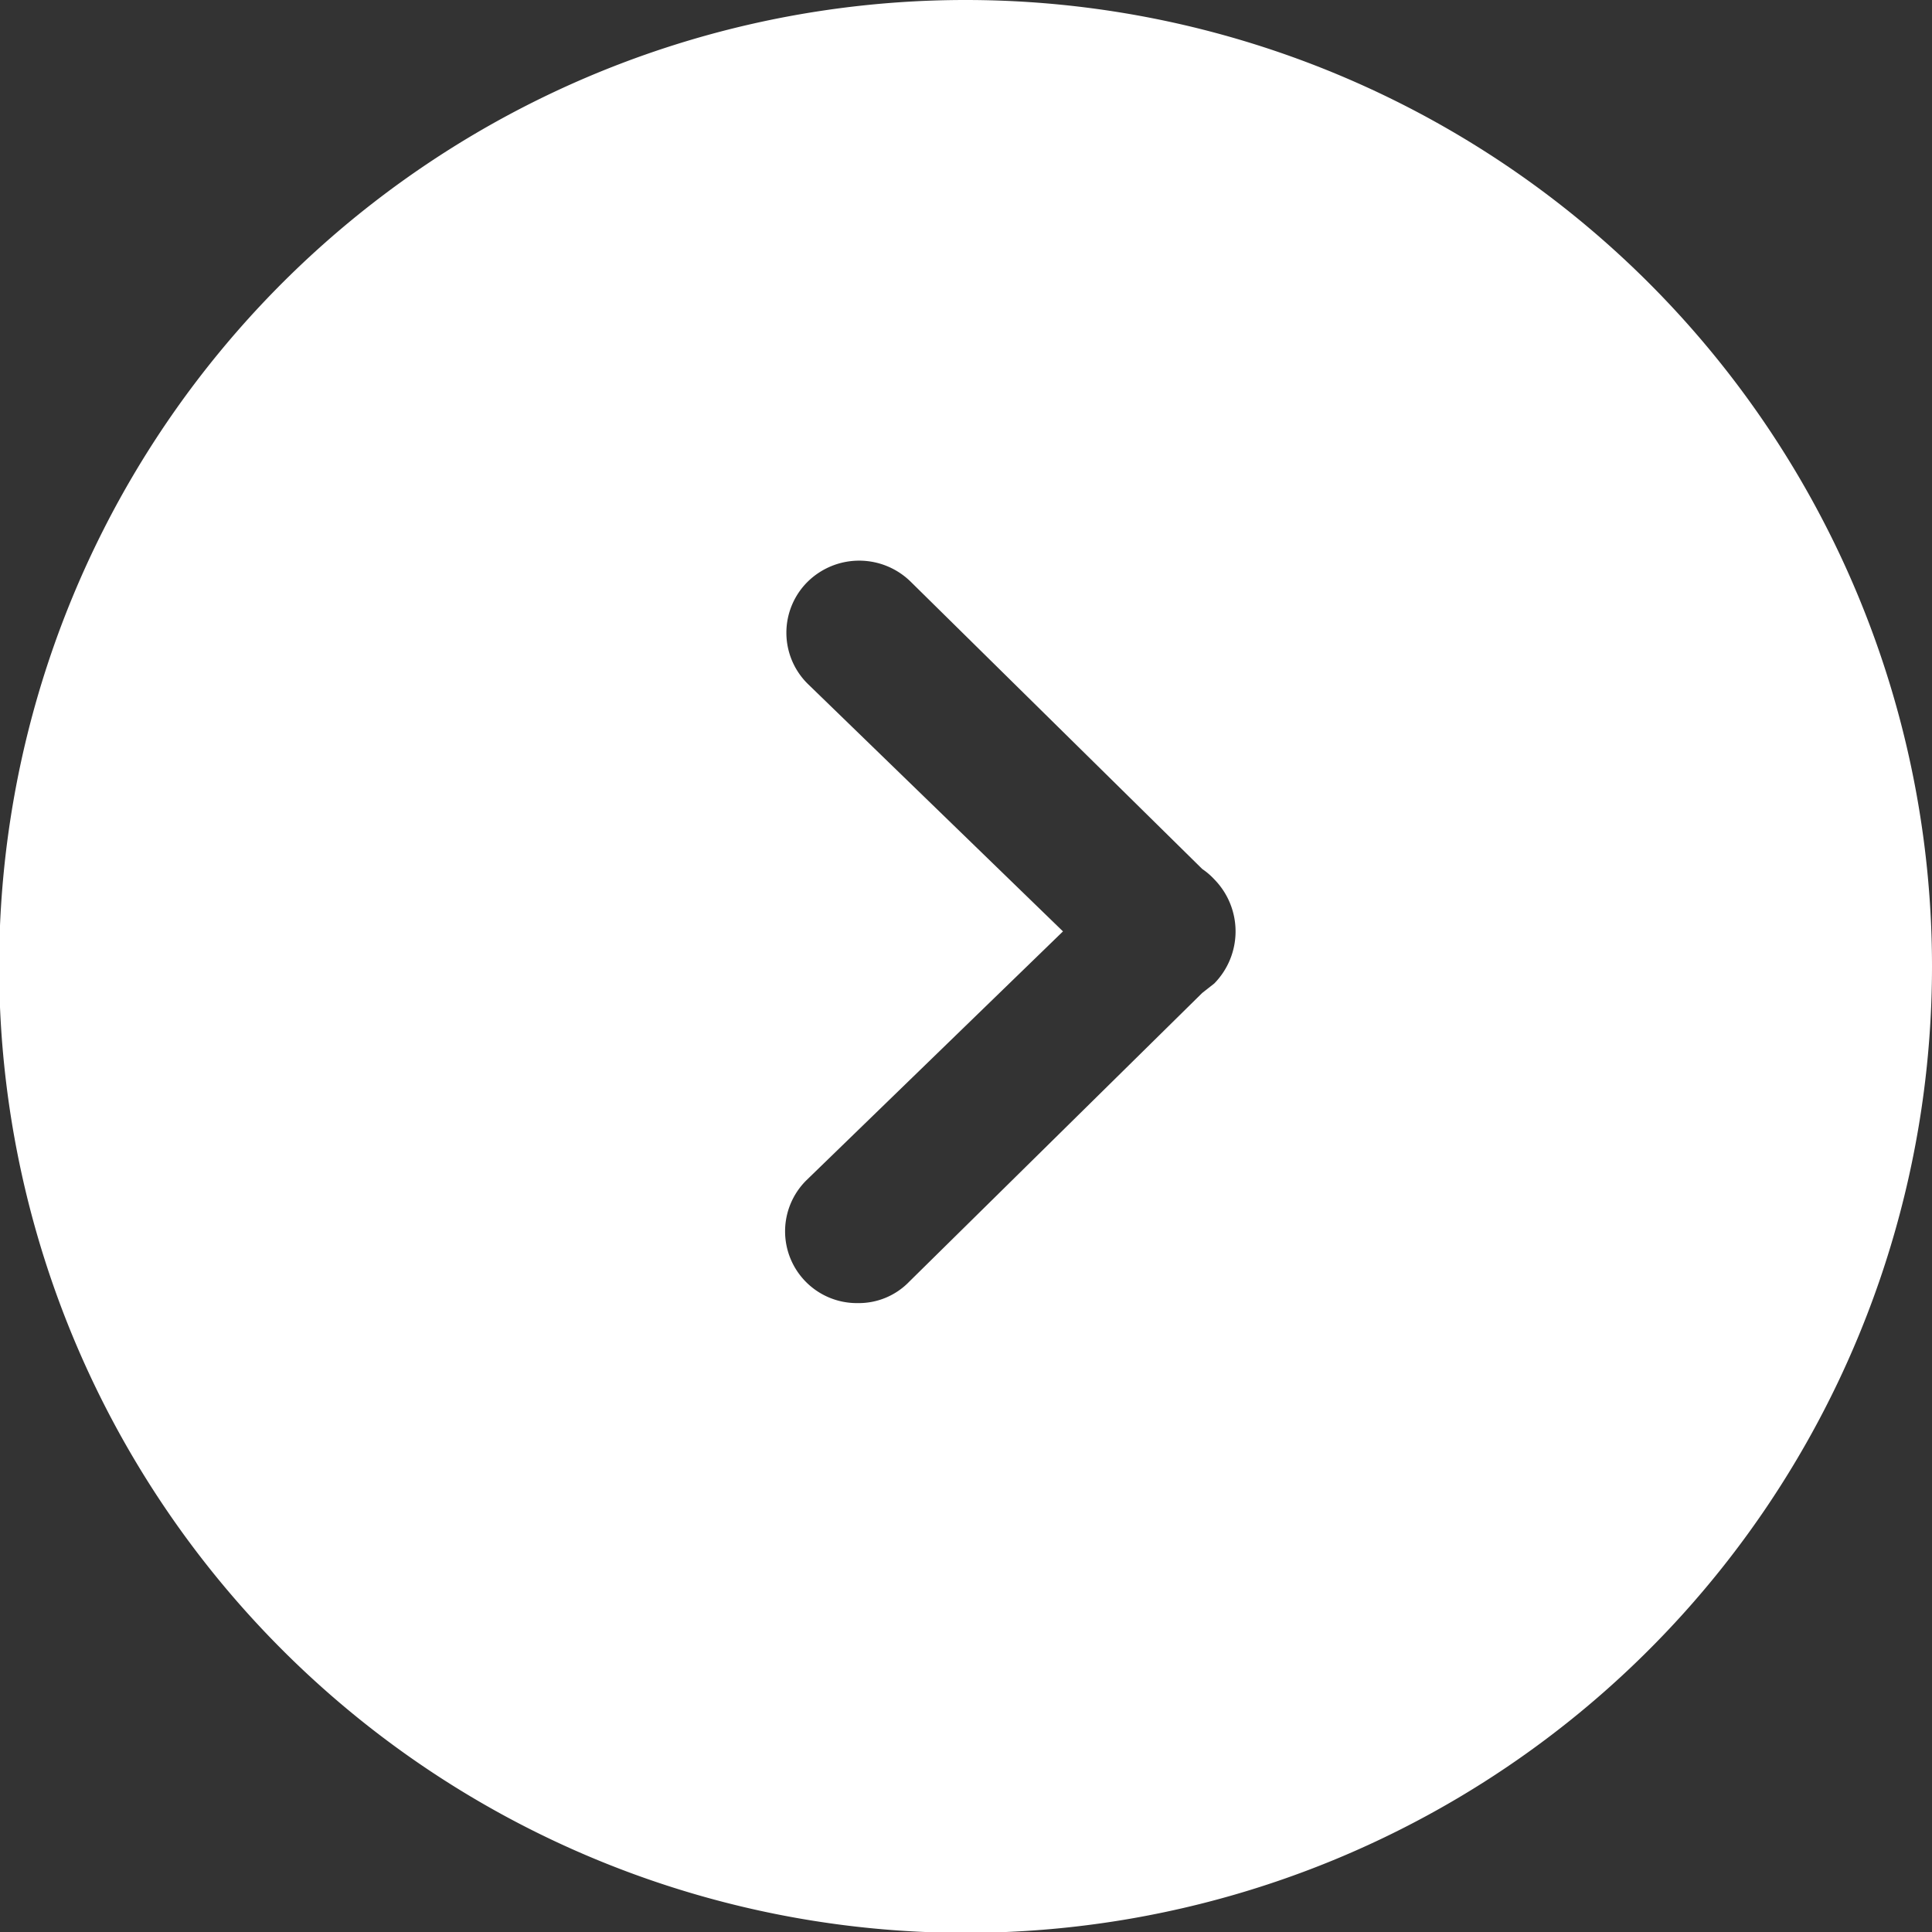
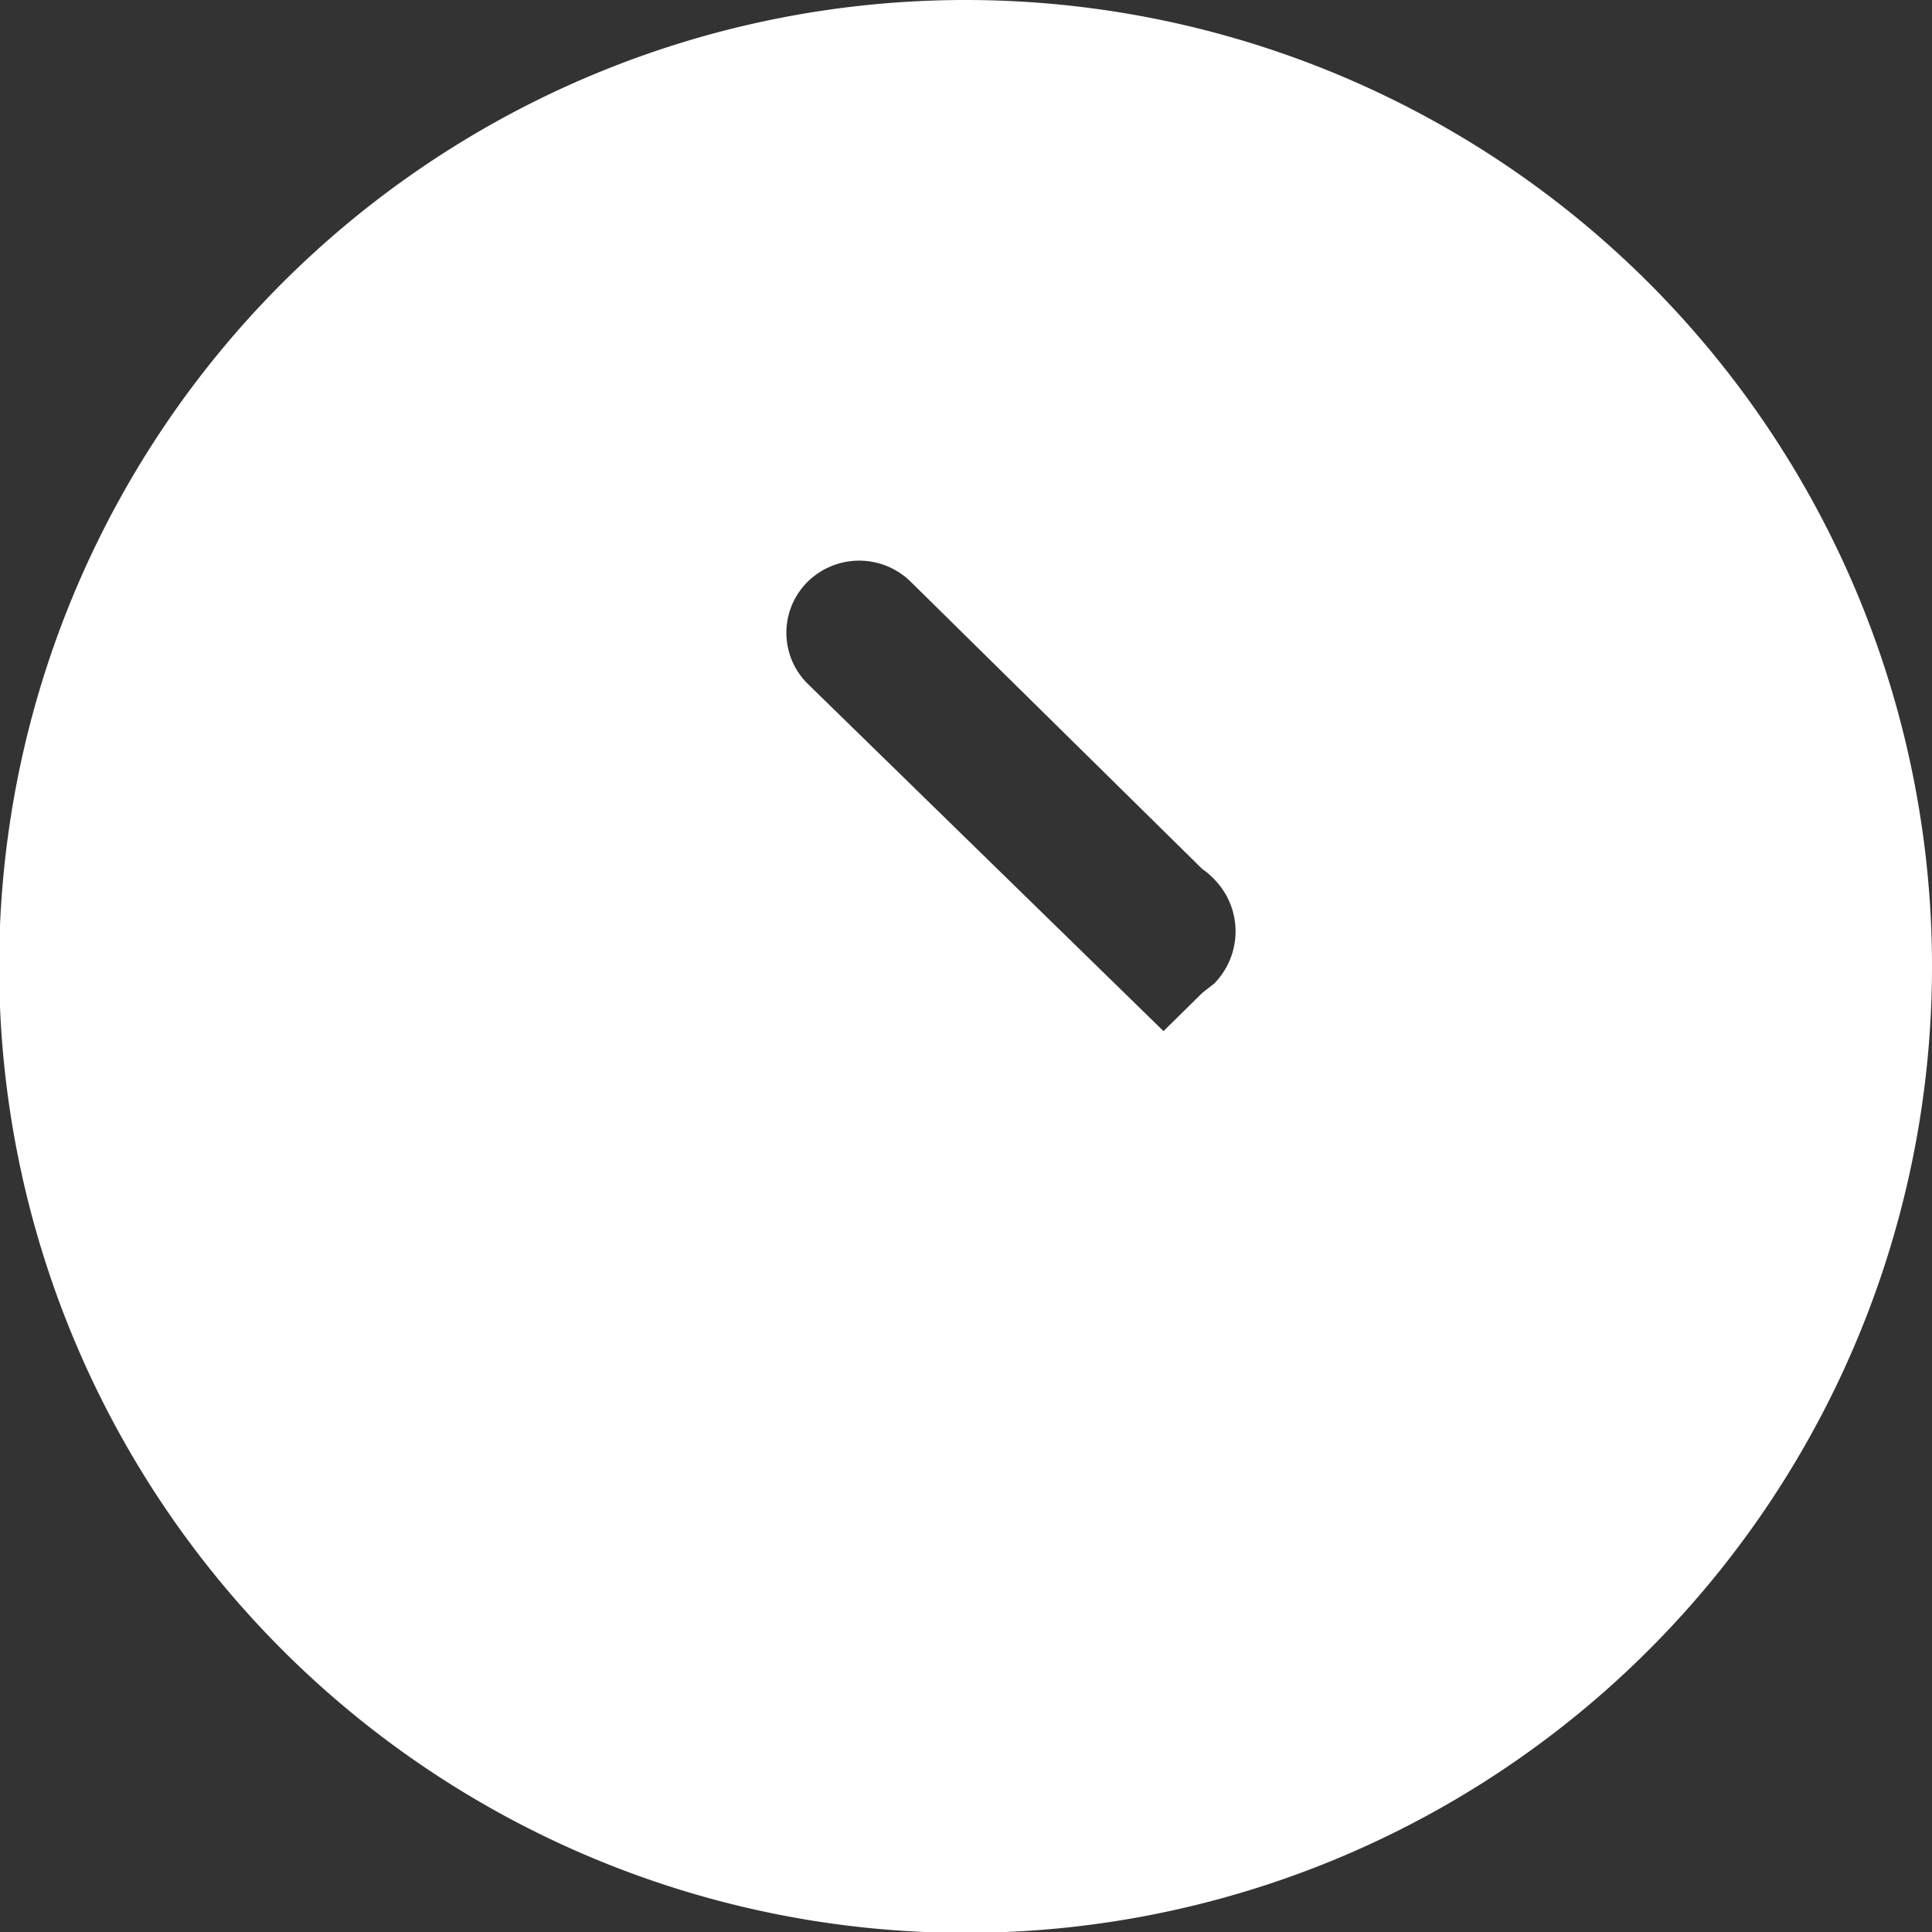
<svg xmlns="http://www.w3.org/2000/svg" viewBox="0 0 22.61 22.61">
  <rect x="0" y="0" width="22.61" height="22.61" fill="#333333" stroke="none" />
  <defs>
    <style>.cls-1{fill:#fff;}</style>
  </defs>
  <title>lees verder btn</title>
  <g id="Laag_2" data-name="Laag 2">
    <g id="Land">
      <g id="_ÎÓÈ_10" data-name="—ÎÓÈ_10">
-         <path class="cls-1" d="M11.31,0a11.31,11.31,0,1,0,11.3,11.31A11.31,11.31,0,0,0,11.31,0ZM9.45,8a.84.84,0,0,1,0-1.19.86.86,0,0,1,1.21,0l3.41,3.36a.81.81,0,0,1,.14.12.87.87,0,0,1,0,1.22l-.14.11L10.64,15a.82.82,0,0,1-.6.25.84.84,0,0,1-.6-1.44l3-2.91Z" />
+         <path class="cls-1" d="M11.31,0a11.31,11.31,0,1,0,11.3,11.31A11.31,11.31,0,0,0,11.31,0ZM9.45,8a.84.84,0,0,1,0-1.19.86.86,0,0,1,1.21,0l3.41,3.36a.81.81,0,0,1,.14.12.87.87,0,0,1,0,1.22l-.14.11L10.64,15l3-2.91Z" />
      </g>
    </g>
  </g>
</svg>